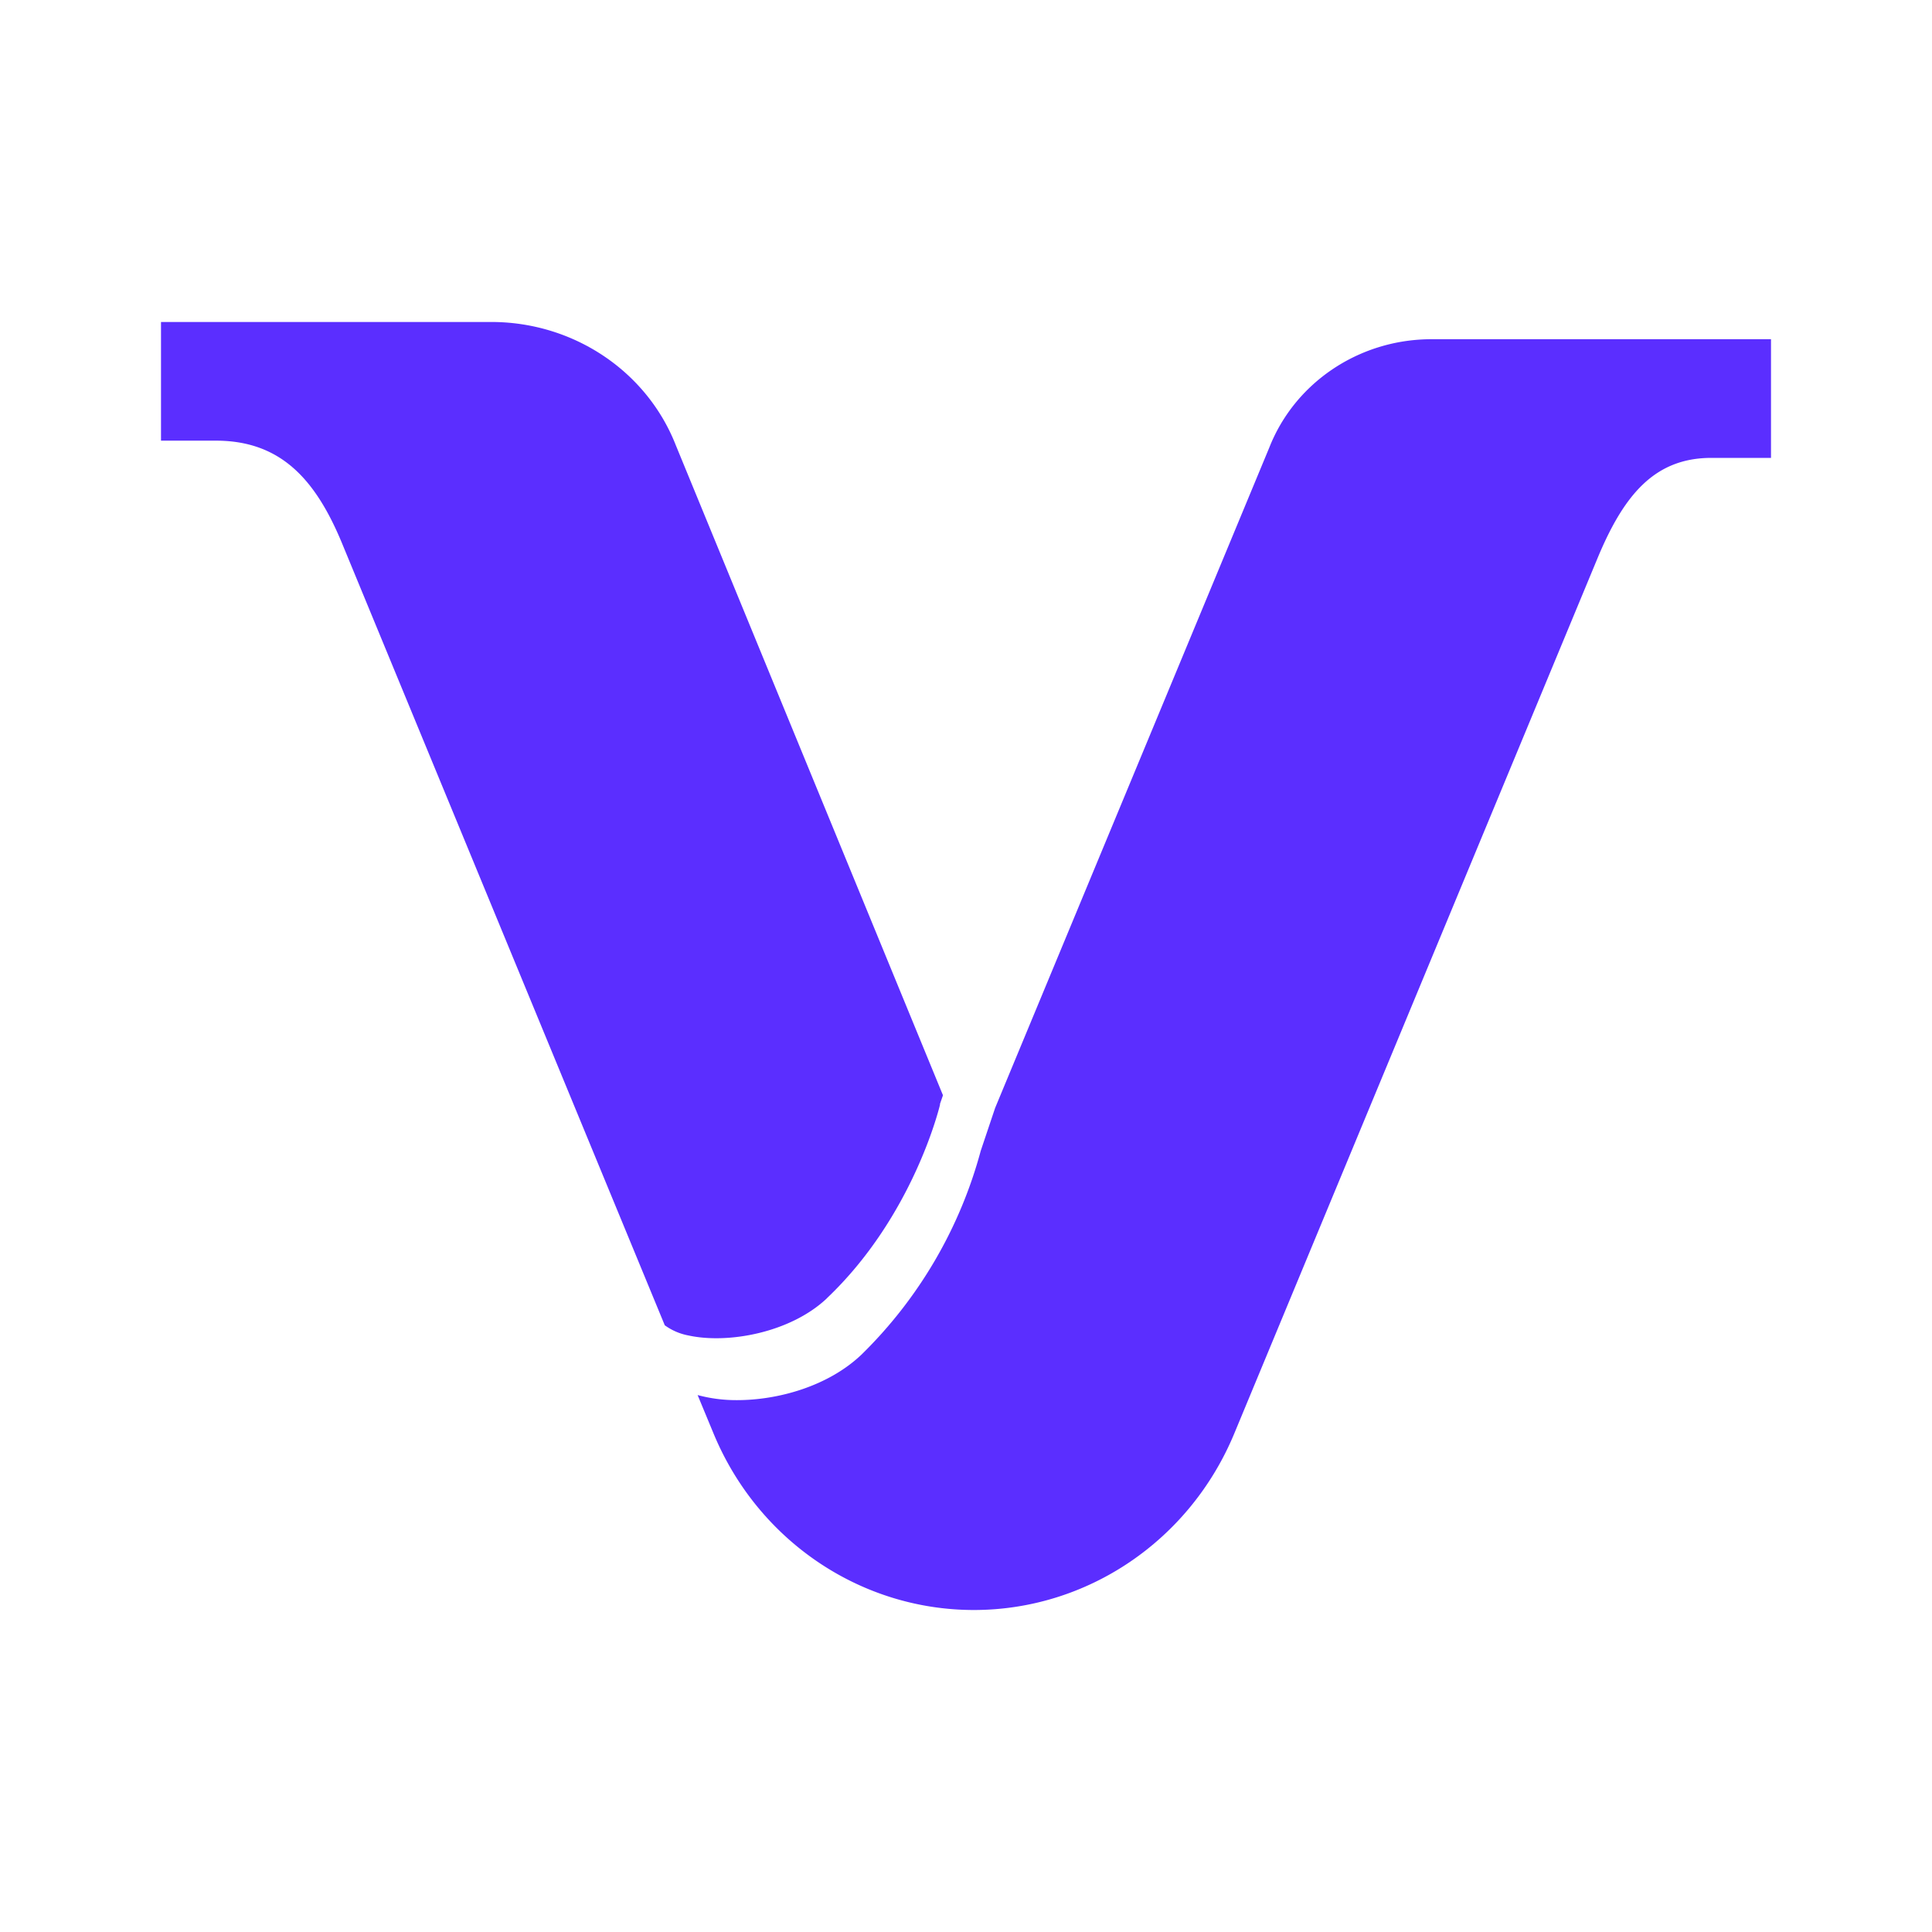
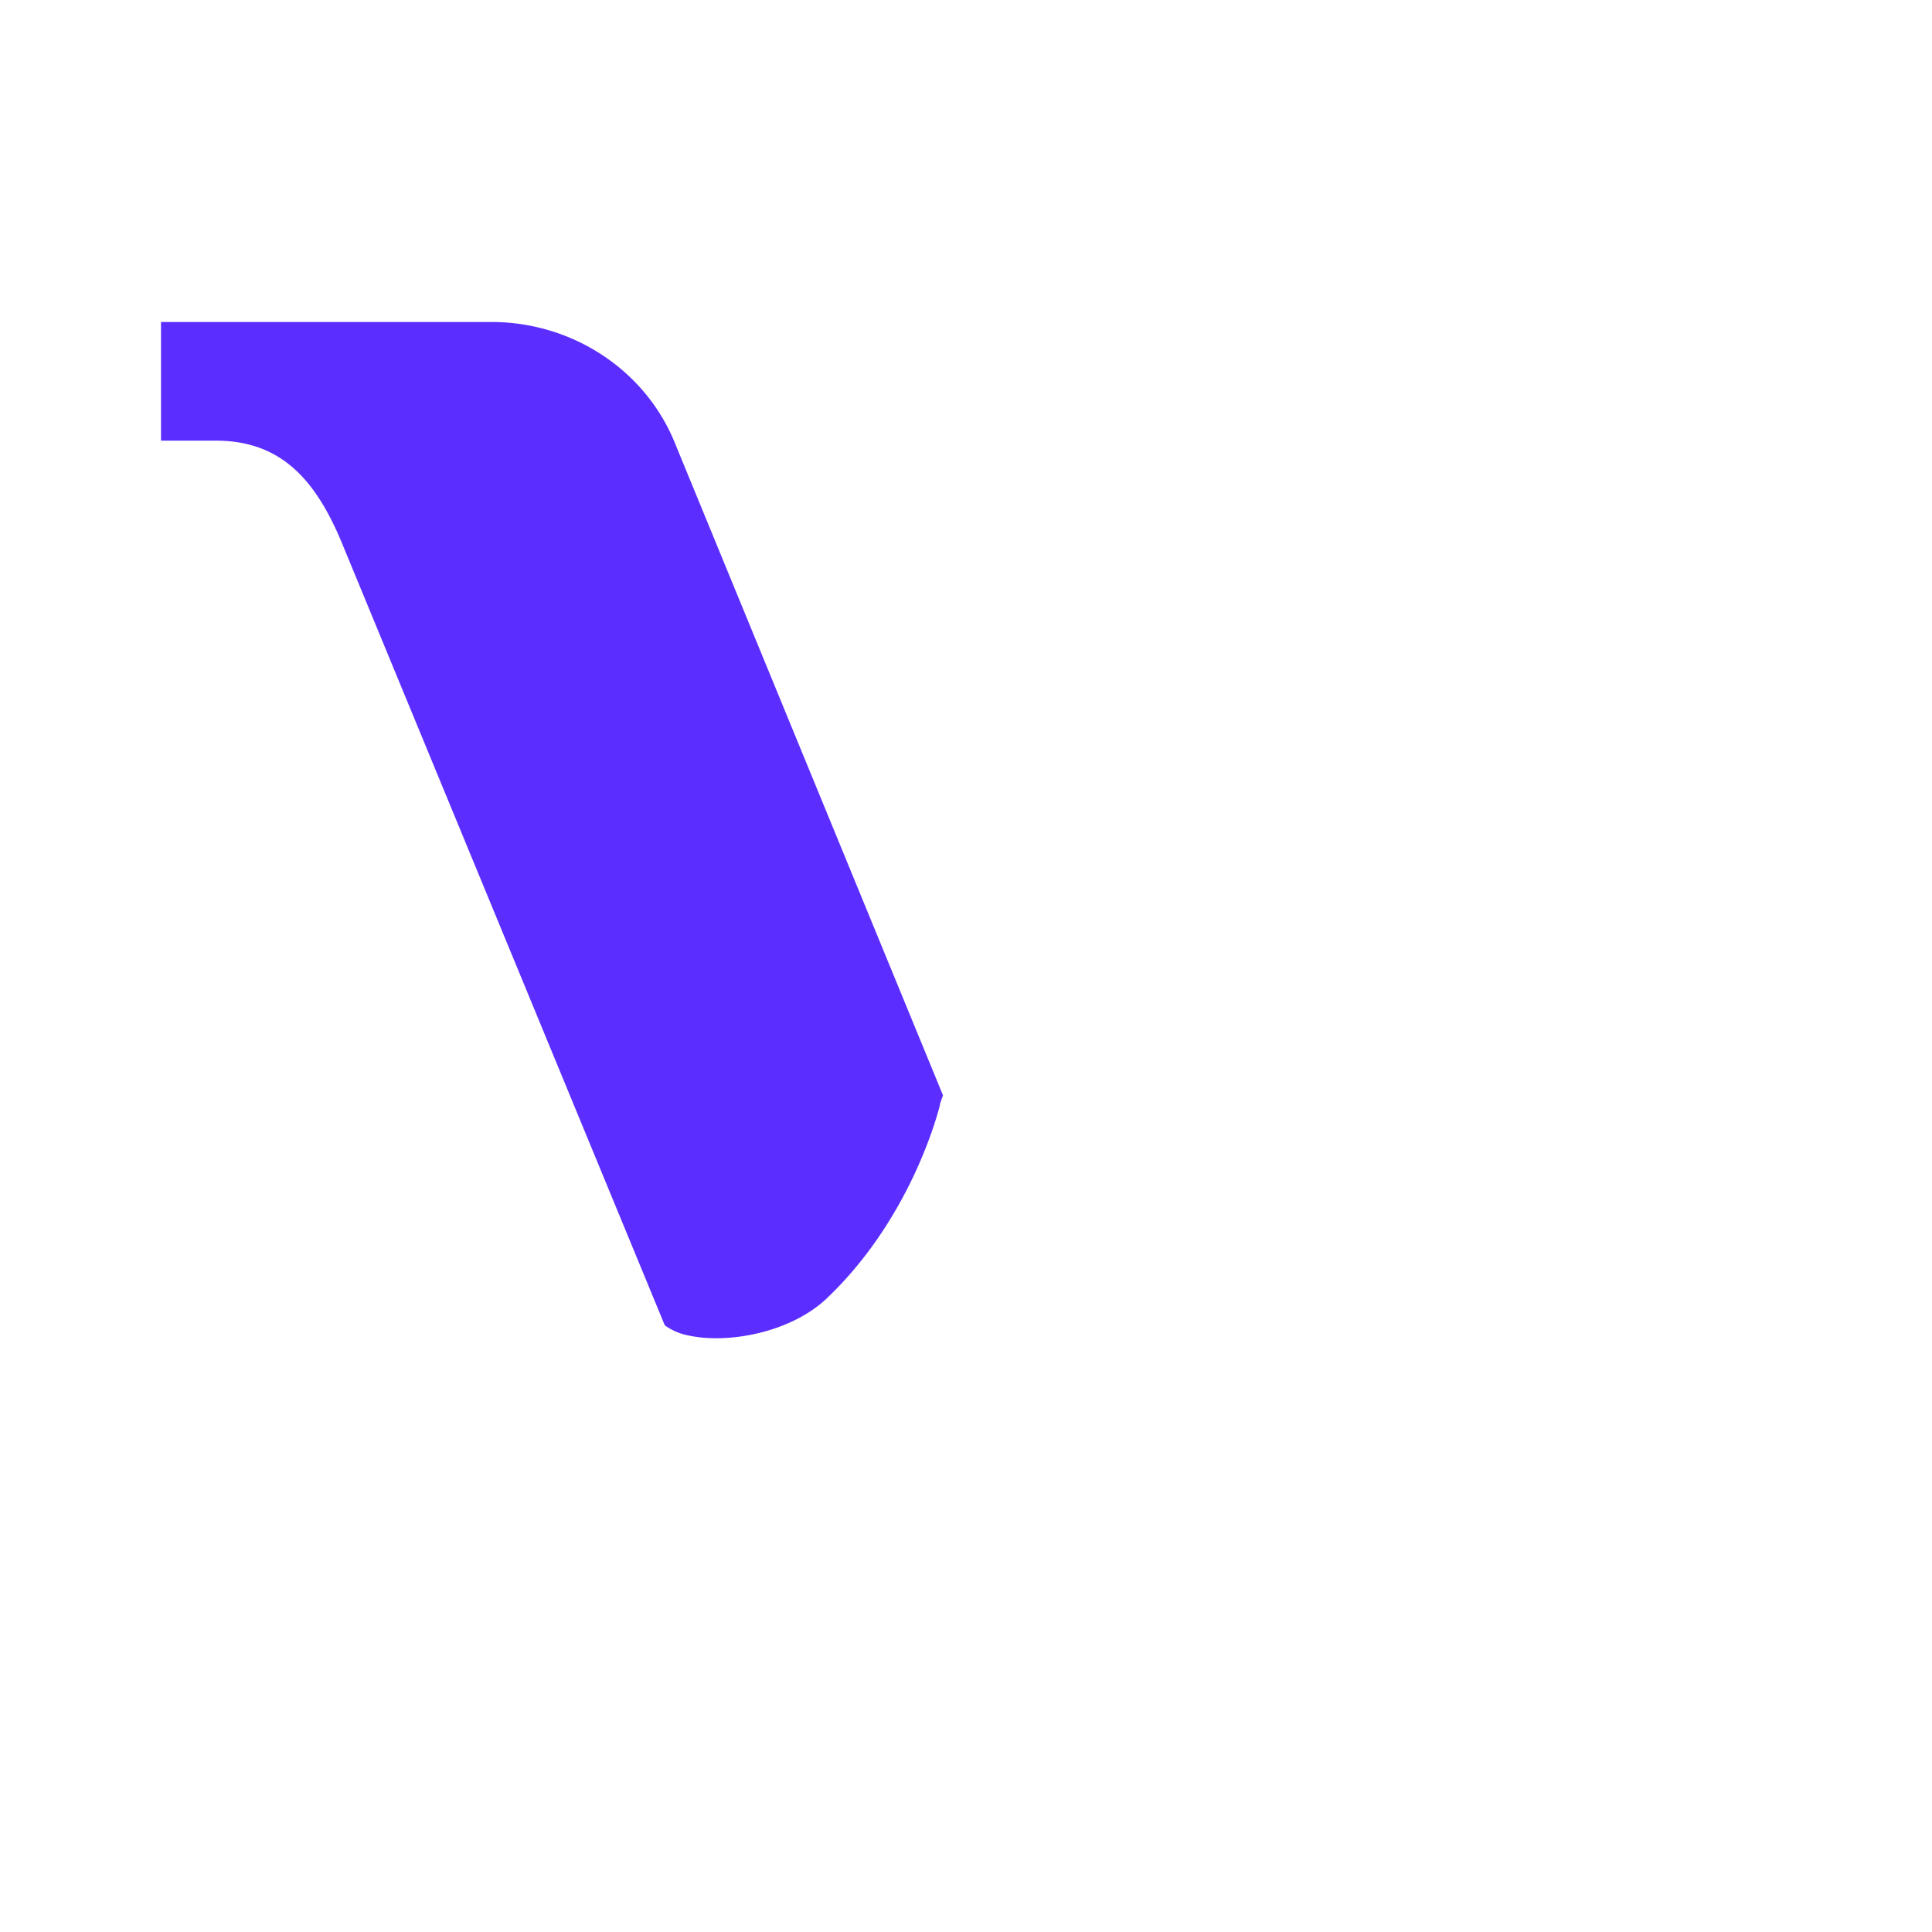
<svg xmlns="http://www.w3.org/2000/svg" fill="none" height="24" width="24" aria-label="" class="sport-picker__item__icon-sport kz-icon-s">
  <g fill="#5B2EFF">
    <path d="M10.27 16.13c-.45.424-1.224.567-1.716.46a.727.727 0 01-.296-.127l-4.01-9.716c-.333-.804-.77-1.273-1.567-1.273H2V4h4.136c1.005.013 1.9.618 2.258 1.528l3.32 8.078-.037.107v.011c-.005.02-.329 1.383-1.408 2.406z" fill="#5B2EFF" />
-     <path d="M17.753 4.214H22v1.474h-.74c-.713 0-1.096.469-1.426 1.273l-4.502 10.848C14.78 19.137 13.508 20 12.098 20s-2.682-.863-3.233-2.19l-.199-.48a1.846 1.846 0 00.49.063c.51 0 1.131-.172 1.544-.564a5.567 5.567 0 001.483-2.533l.179-.533 3.406-8.204c.315-.8 1.101-1.333 1.984-1.345z" fill="#5B2EFF" />
  </g>
</svg>